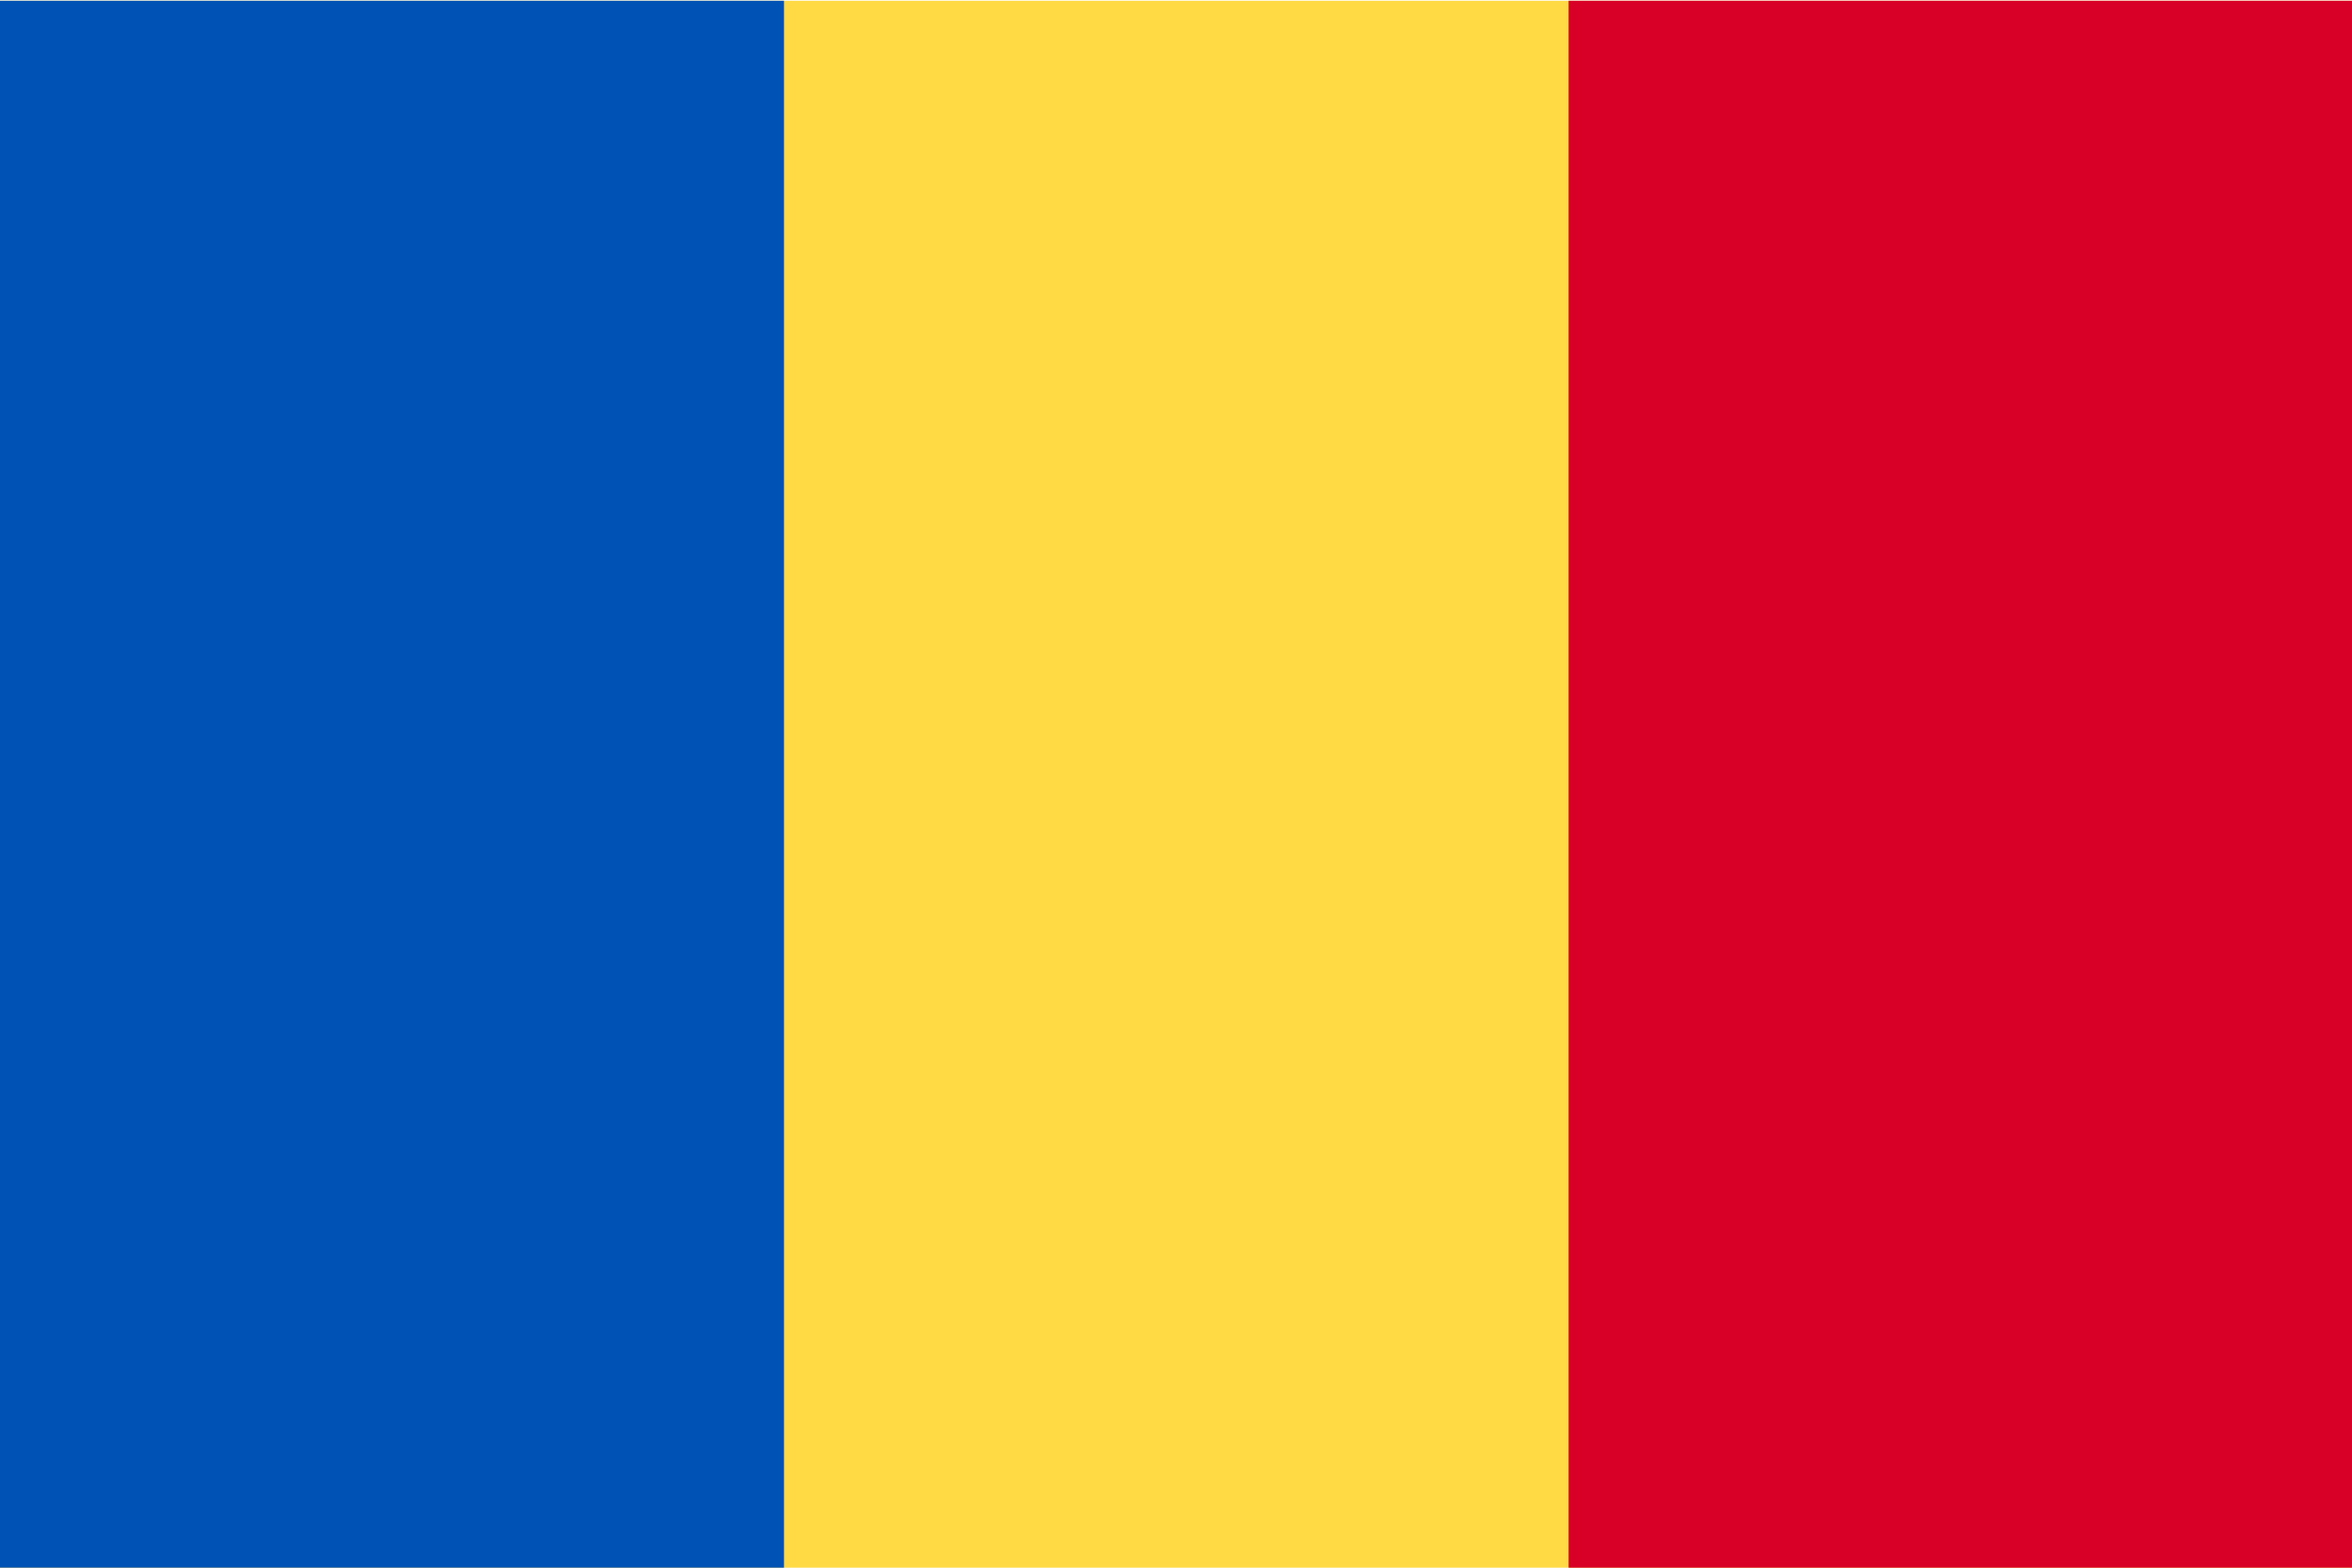
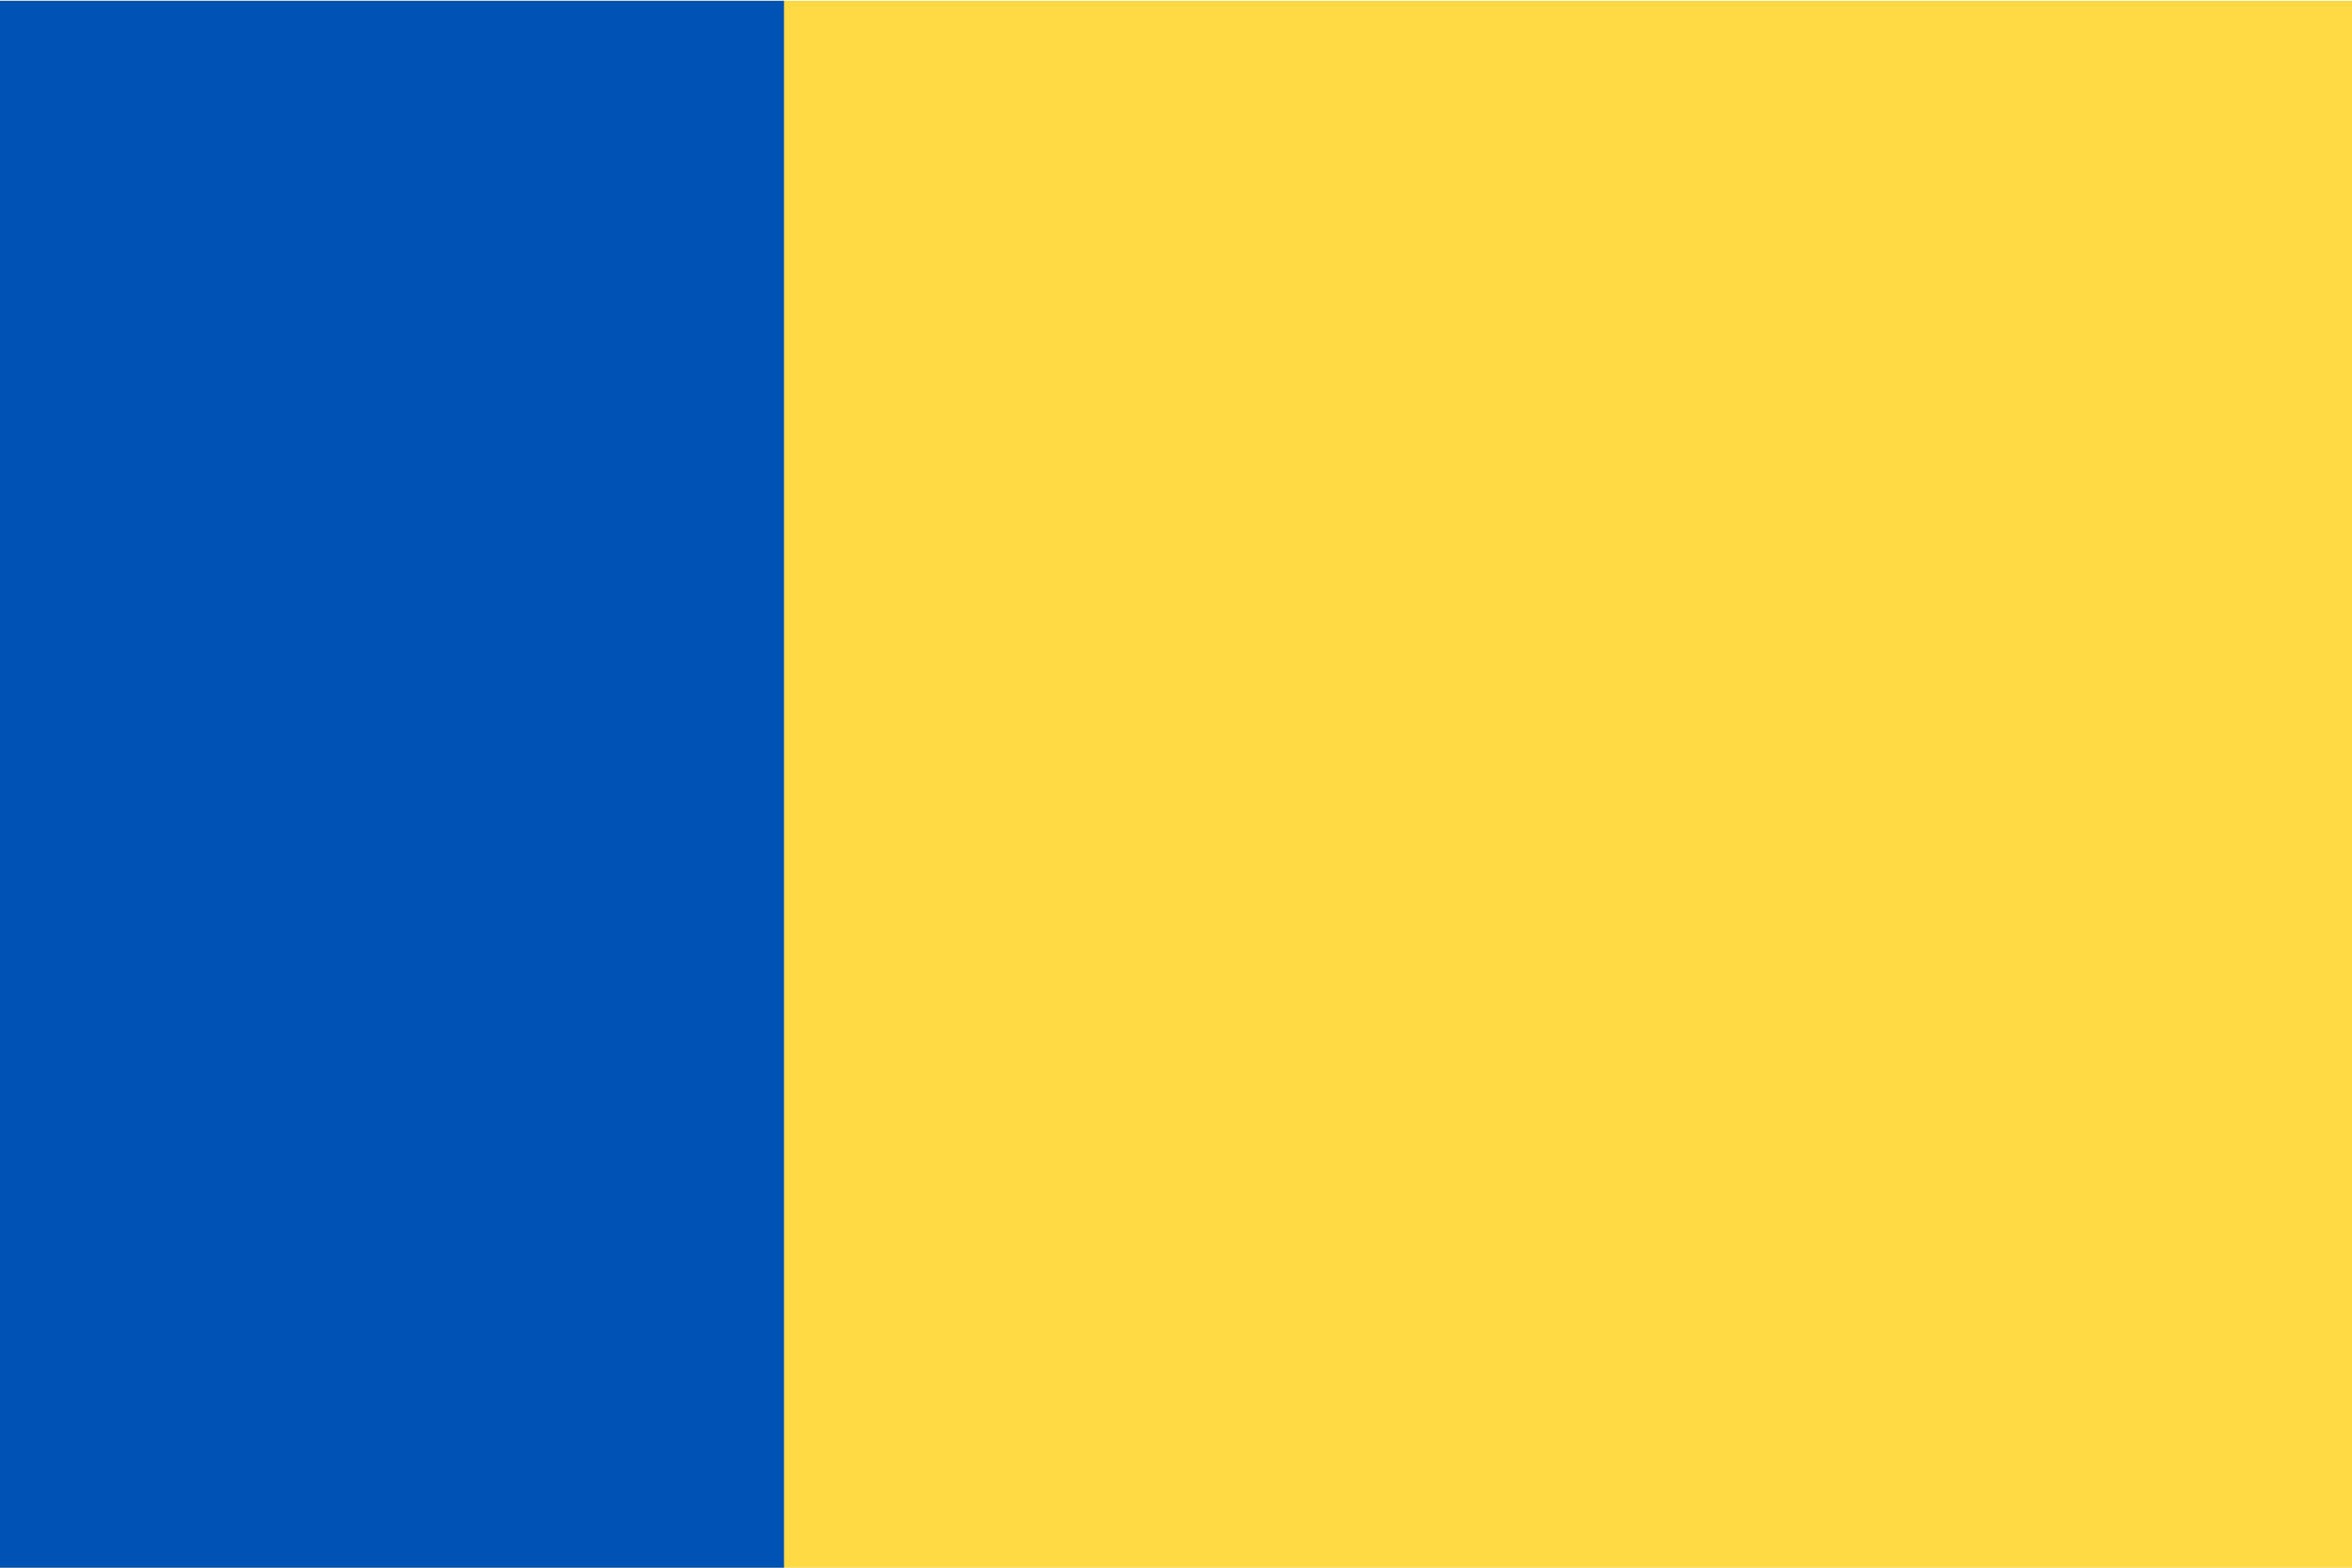
<svg xmlns="http://www.w3.org/2000/svg" width="24" height="16" viewBox="0 0 24 16" fill="none">
  <g clip-path="url(#clip0_3666_45053)">
    <path d="M0 0.008H24V16.008H0V0.008Z" fill="#FFDA44" />
-     <path d="M0 0.008H8V16.008H0V0.008Z" fill="#0052B4" />
-     <path d="M16.006 0.008H24.006V16.008H16.006V0.008Z" fill="#D80027" />
+     <path d="M0 0.008H8V16.008H0Z" fill="#0052B4" />
  </g>
  <defs>
    <clipPath id="clip0_3666_45053">
      <rect width="24" height="16" fill="white" />
    </clipPath>
  </defs>
</svg>